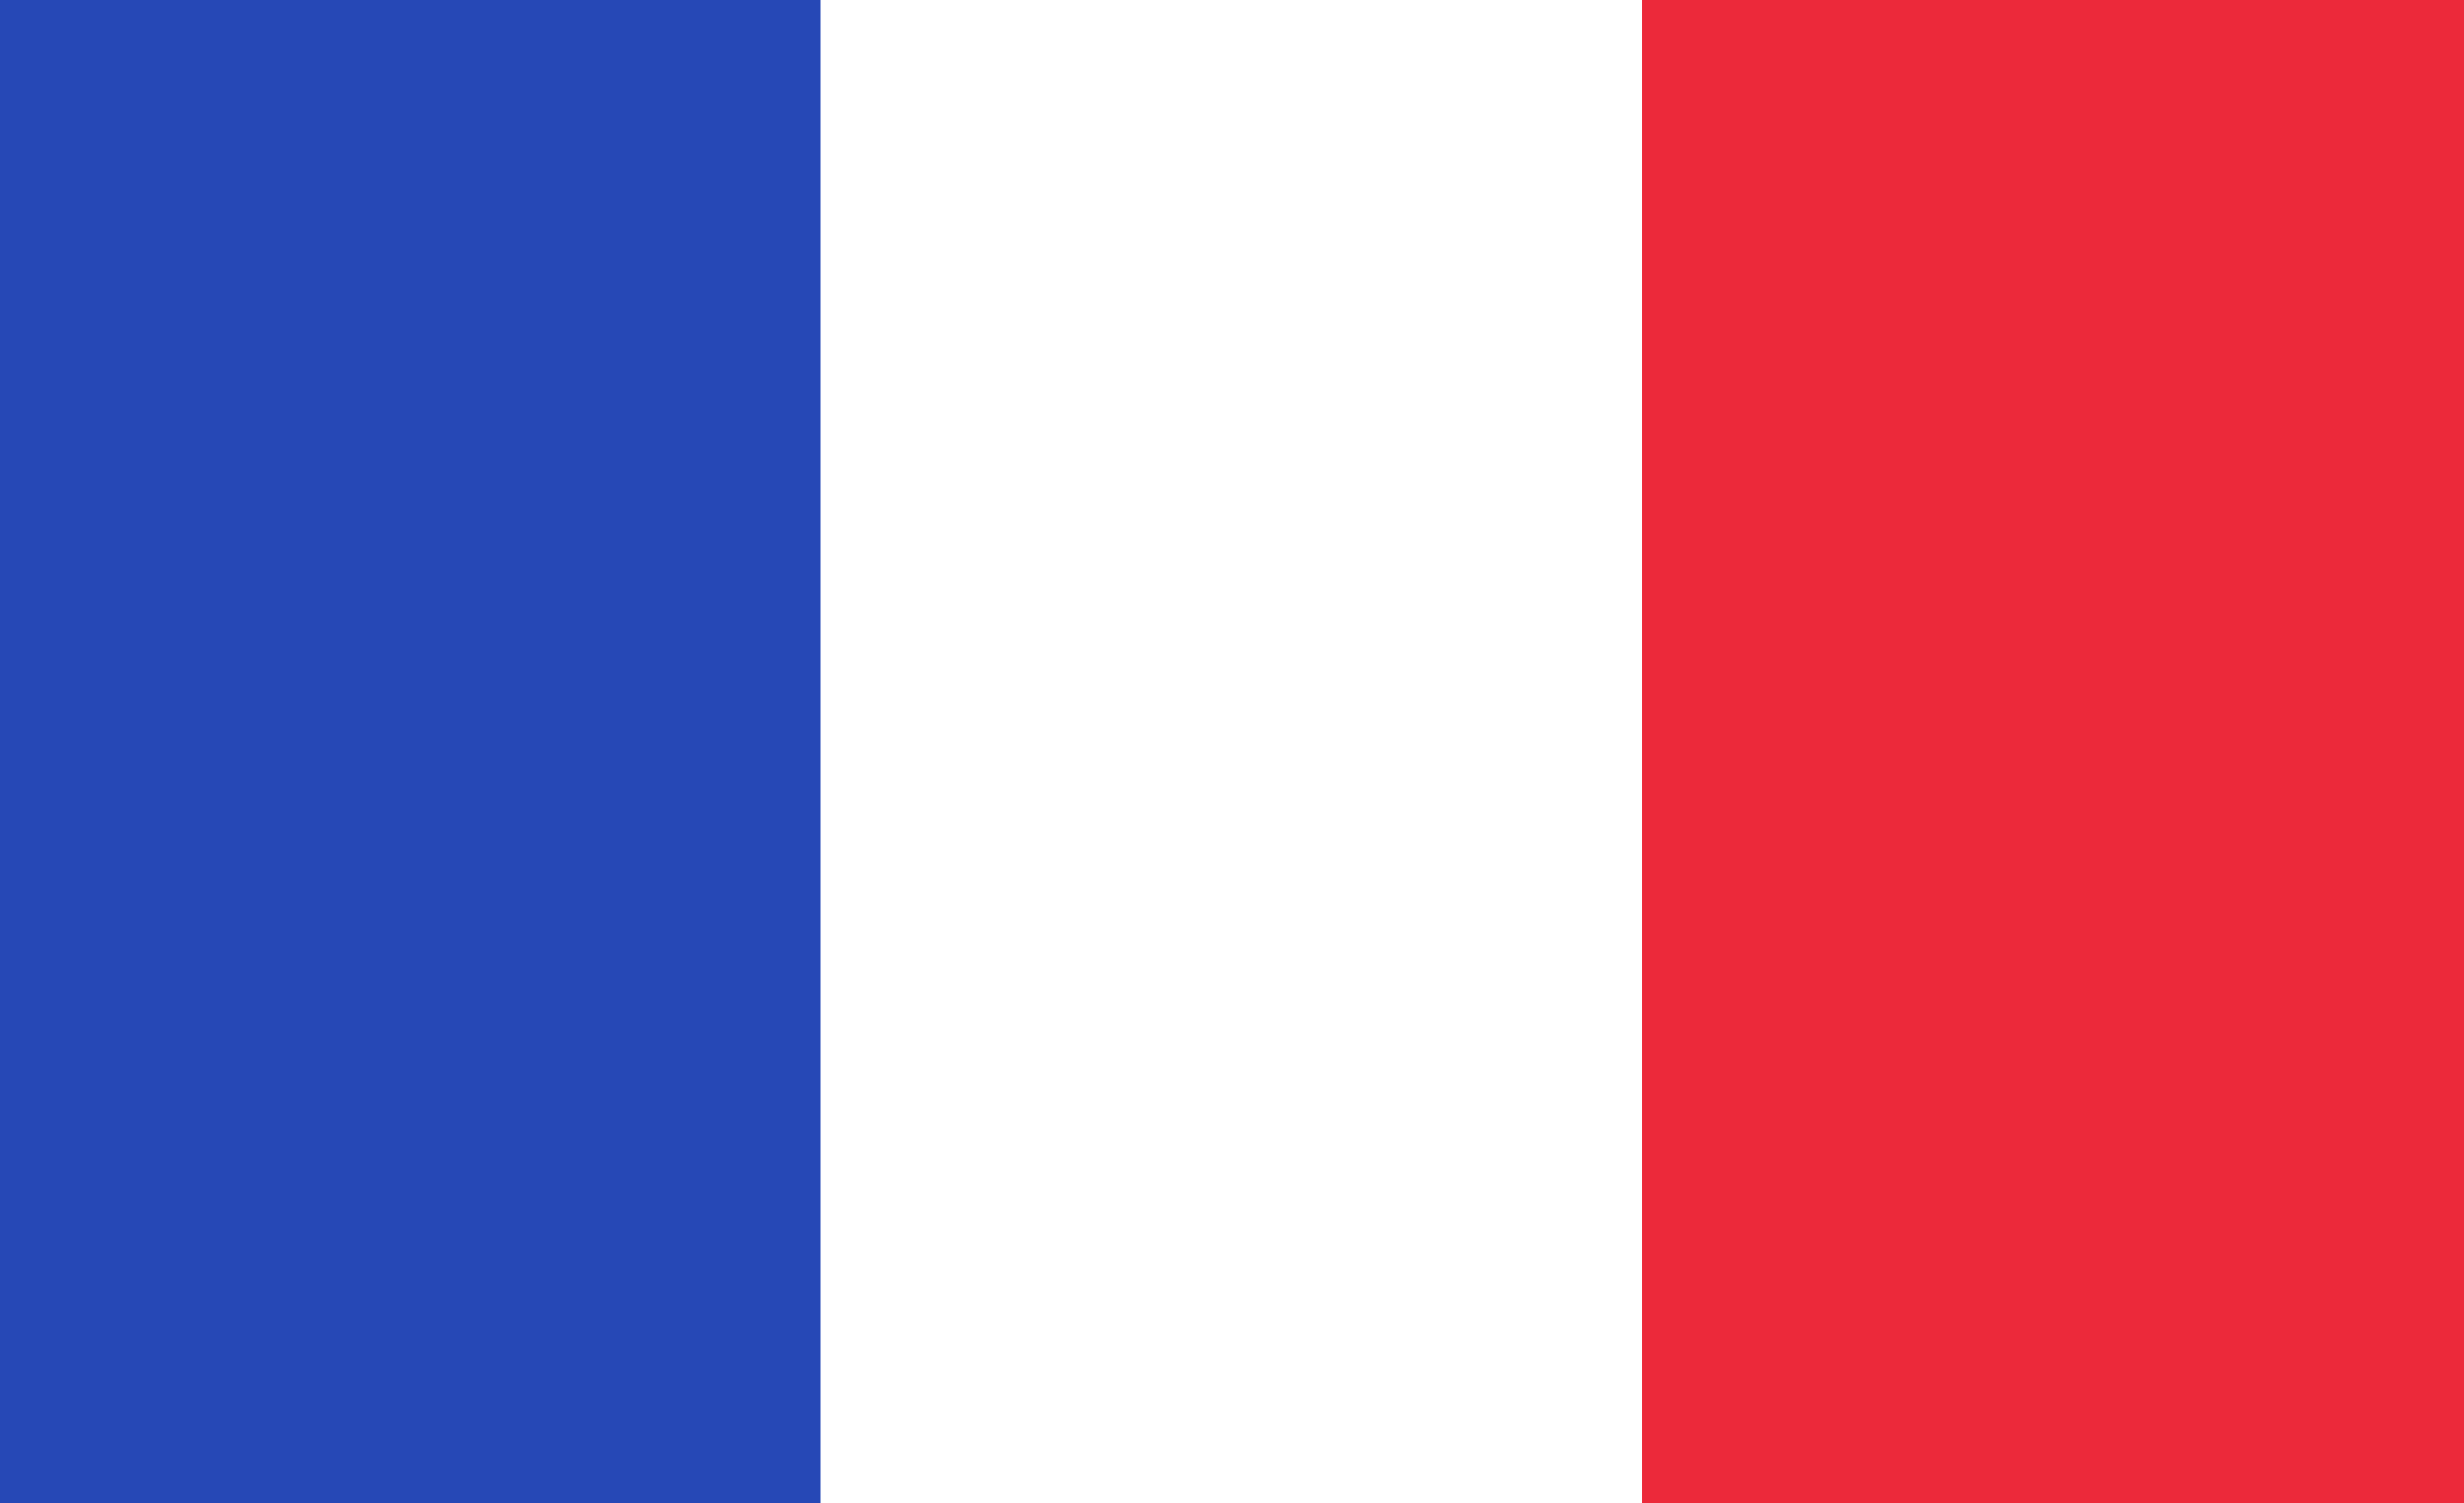
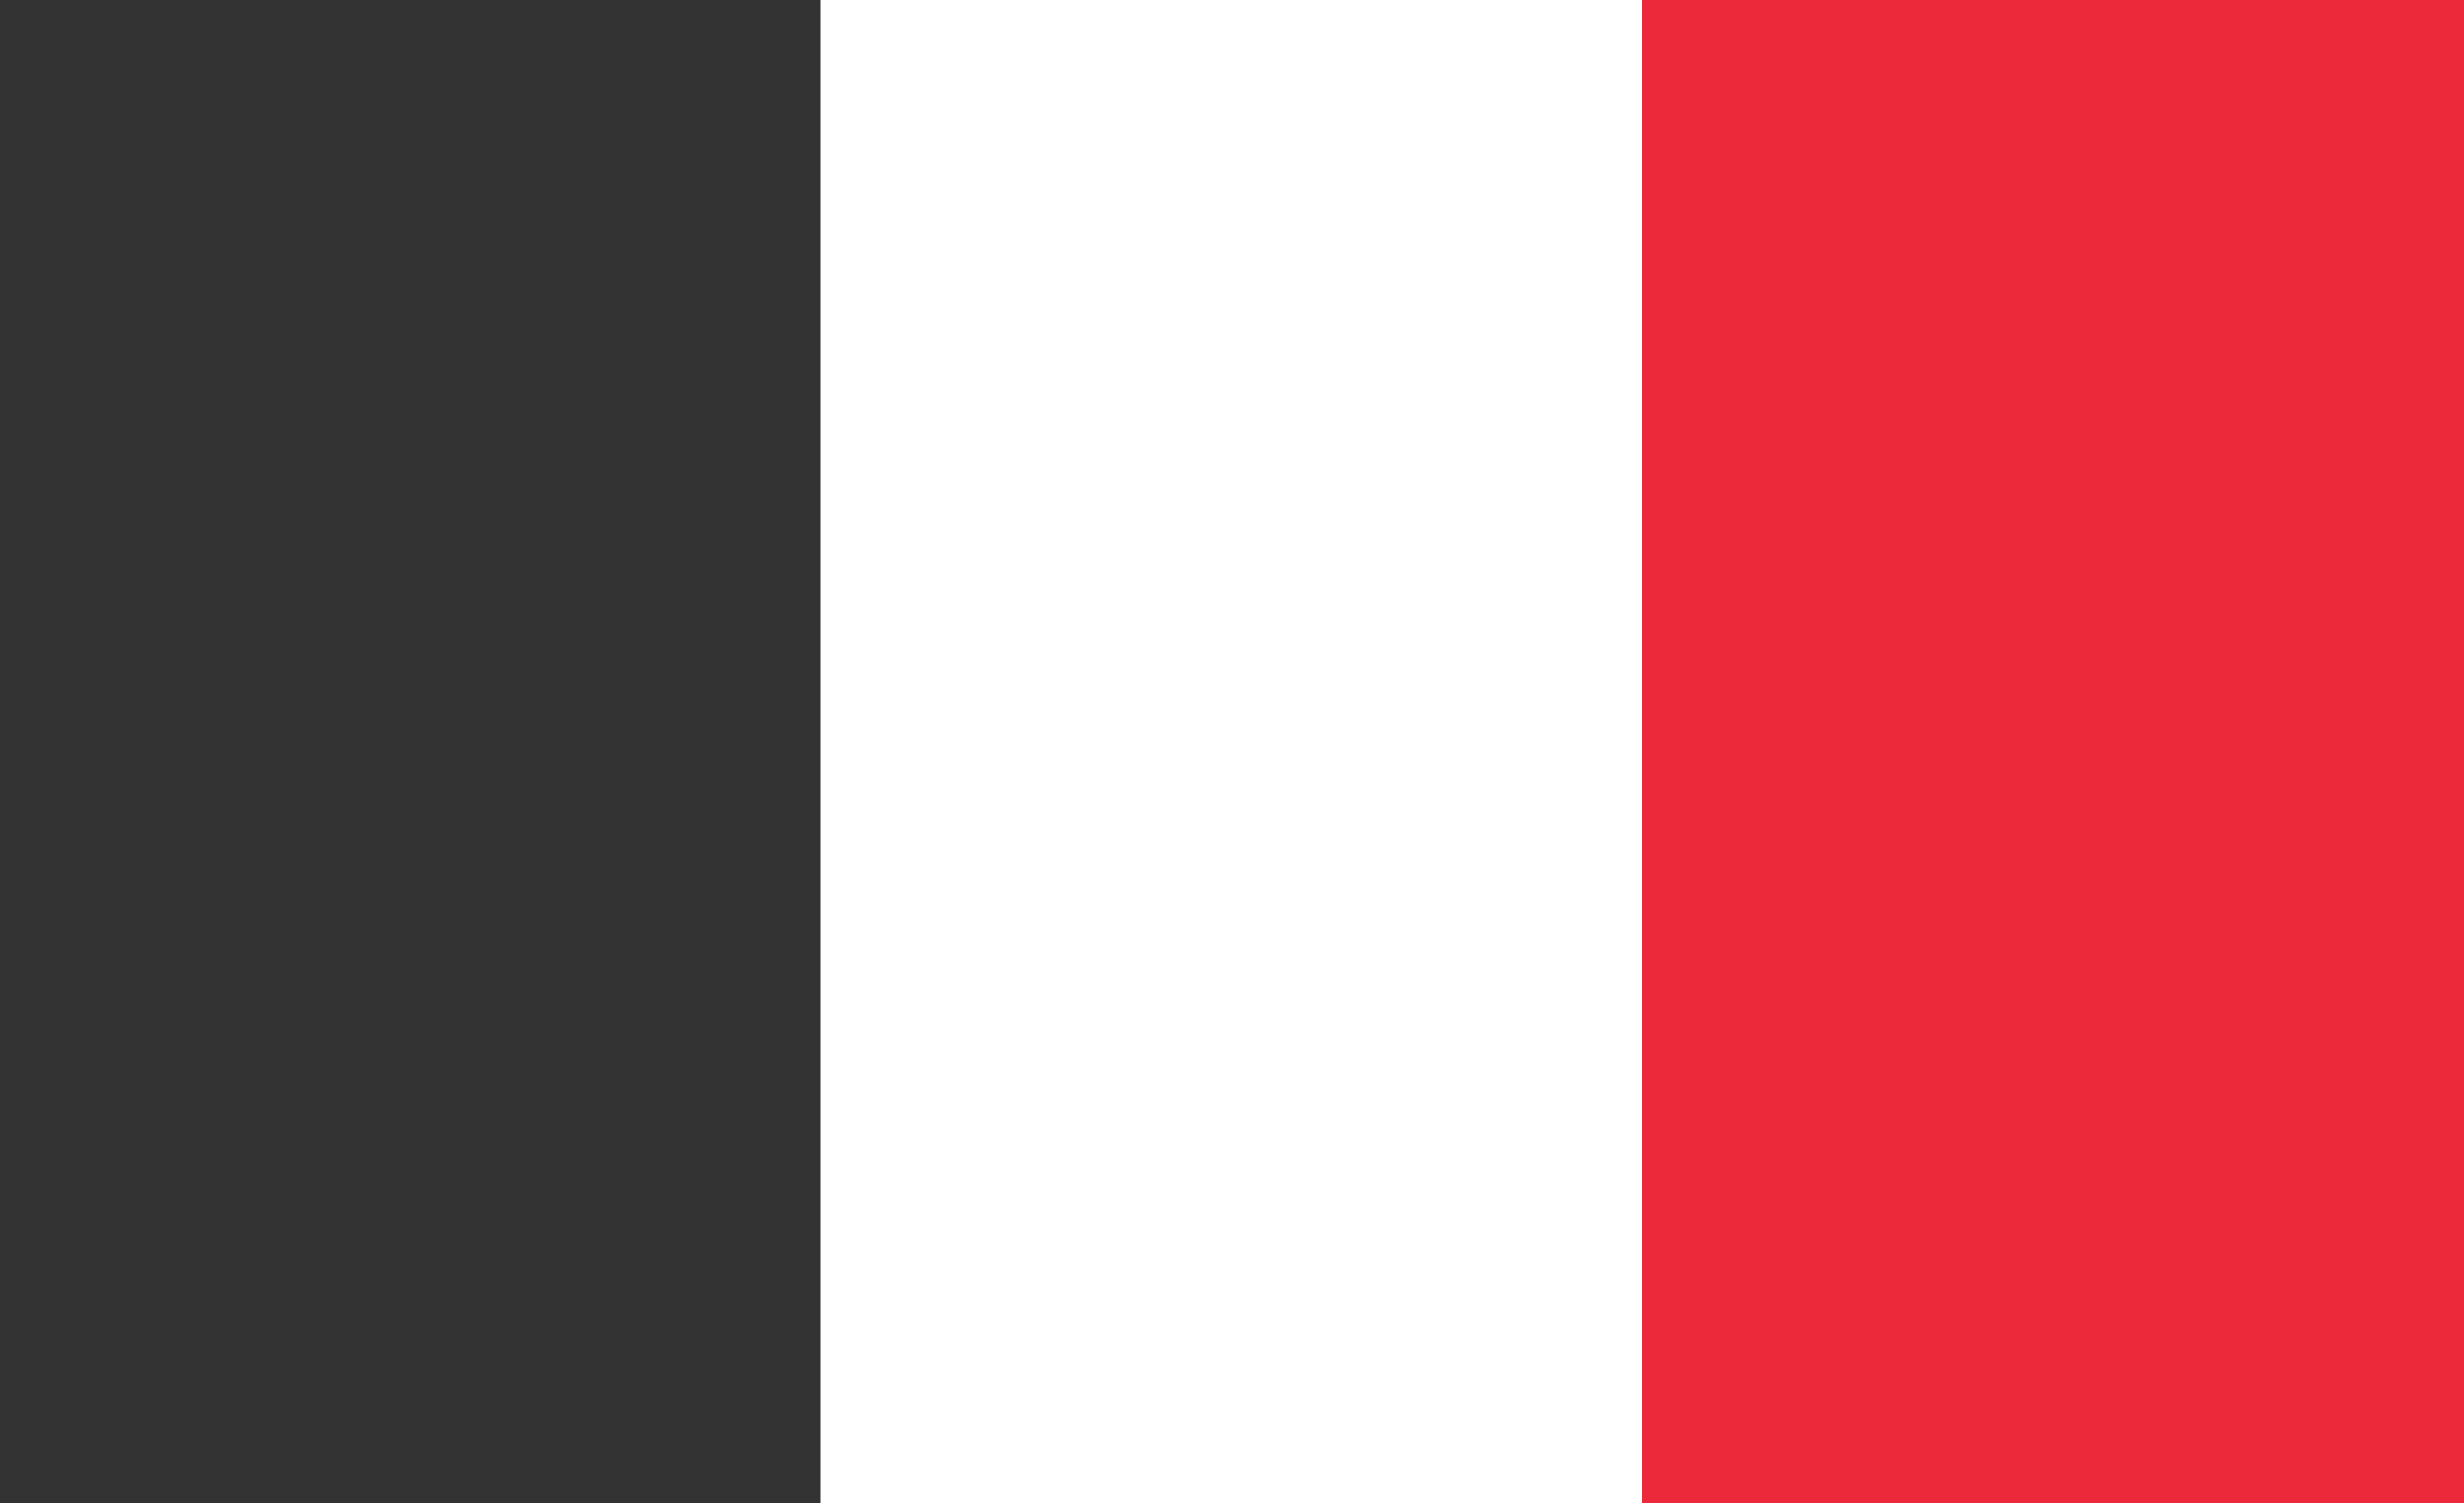
<svg xmlns="http://www.w3.org/2000/svg" version="1.1" id="Calque_1" x="0px" y="0px" viewBox="0 0 500 305" style="enable-background:new 0 0 500 305;" xml:space="preserve">
  <rect x="0" y="0" width="500" height="305" fill="#333333" stroke="none" />
  <style type="text/css">
	.st0{fill:#2648B6;}
	.st1{fill:#FFFFFF;}
	.st2{fill:#EC293A;}
</style>
-   <rect x="-0.2" class="st0" width="167" height="305" />
  <rect x="166.5" class="st1" width="167" height="305" />
  <rect x="333.2" class="st2" width="167" height="305" />
</svg>